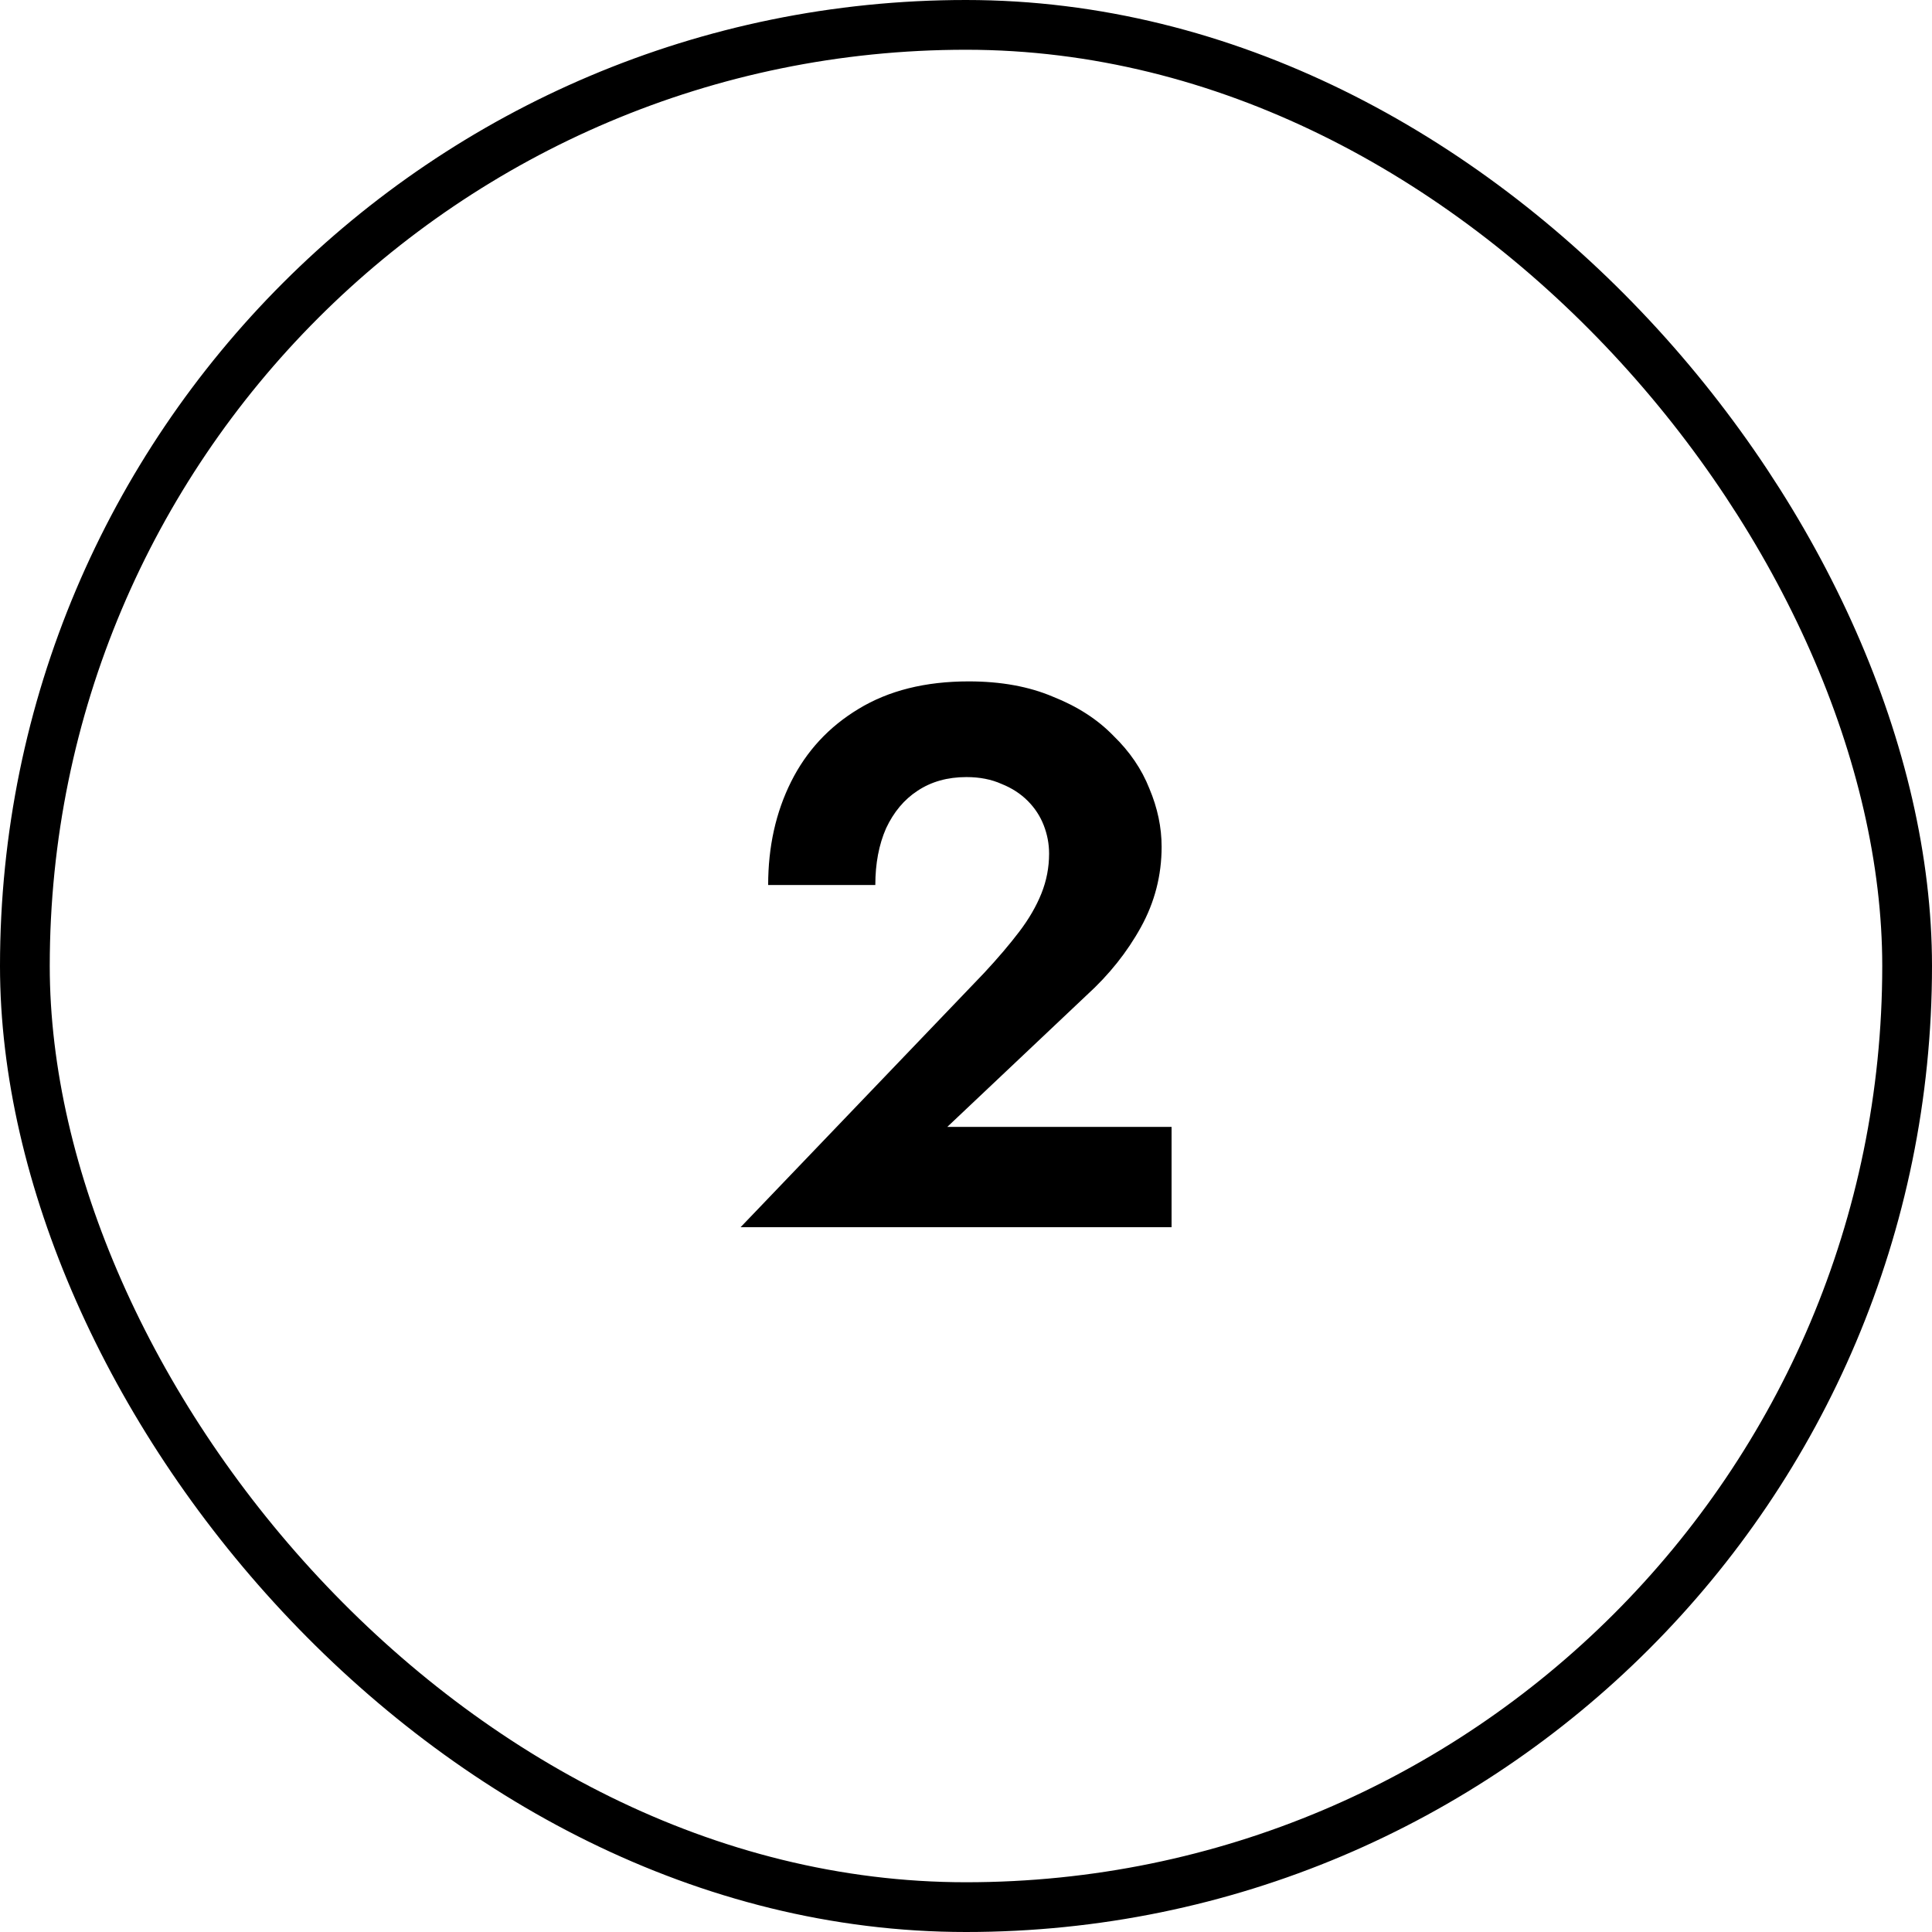
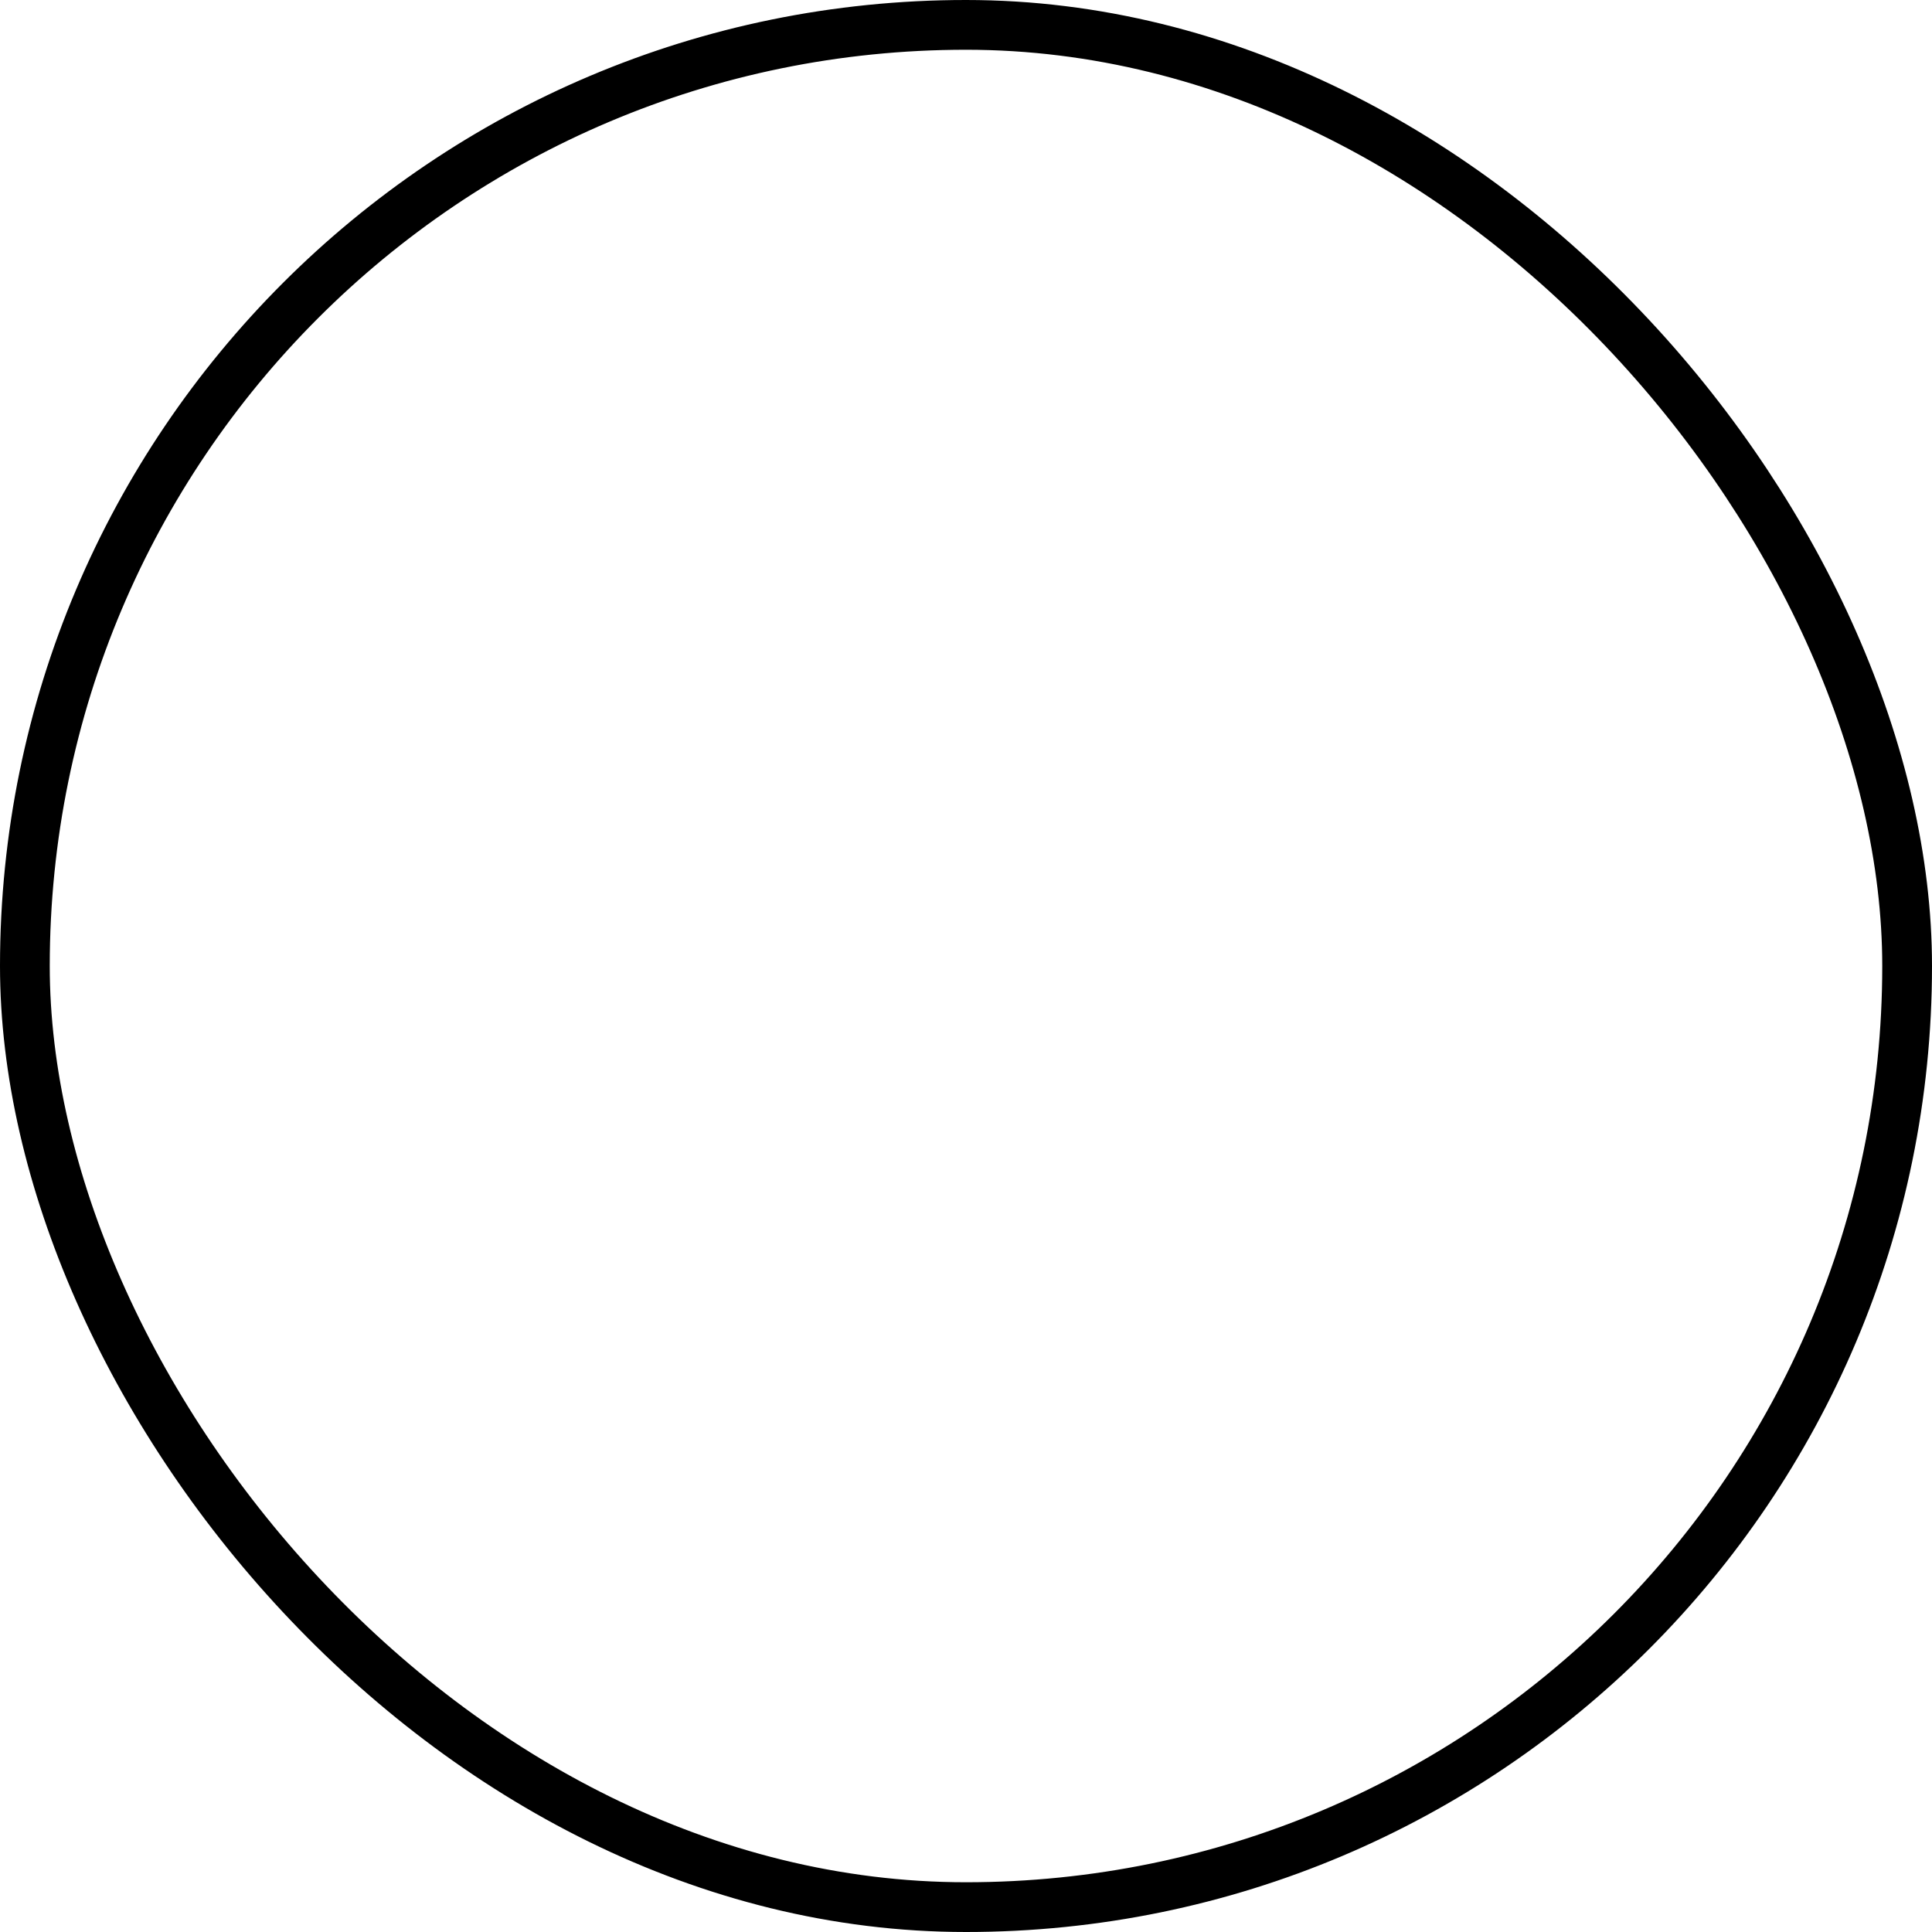
<svg xmlns="http://www.w3.org/2000/svg" width="233" height="233" viewBox="0 0 233 233" fill="none">
-   <path d="M89.316 148H141.292V135.906H114.242L131.045 120.027C133.753 117.565 135.938 114.826 137.599 111.811C139.261 108.795 140.092 105.564 140.092 102.117C140.092 99.778 139.6 97.439 138.615 95.101C137.692 92.762 136.245 90.638 134.276 88.731C132.368 86.761 129.937 85.192 126.983 84.022C124.09 82.791 120.705 82.176 116.827 82.176C111.596 82.176 107.165 83.284 103.533 85.499C99.964 87.653 97.256 90.577 95.409 94.27C93.563 97.963 92.64 102.117 92.64 106.733H105.564C105.564 104.148 105.995 101.871 106.857 99.901C107.78 97.932 109.042 96.424 110.642 95.378C112.304 94.27 114.273 93.716 116.55 93.716C118.151 93.716 119.566 93.993 120.797 94.547C122.028 95.039 123.074 95.716 123.936 96.578C124.798 97.439 125.444 98.424 125.875 99.532C126.306 100.64 126.521 101.778 126.521 102.948C126.521 104.61 126.213 106.21 125.598 107.748C124.982 109.287 124.09 110.826 122.921 112.364C121.751 113.903 120.336 115.565 118.674 117.35L89.316 148Z" fill="black" />
  <rect x="3" y="3" width="227" height="227" rx="113.5" stroke="black" stroke-width="6" />
</svg>